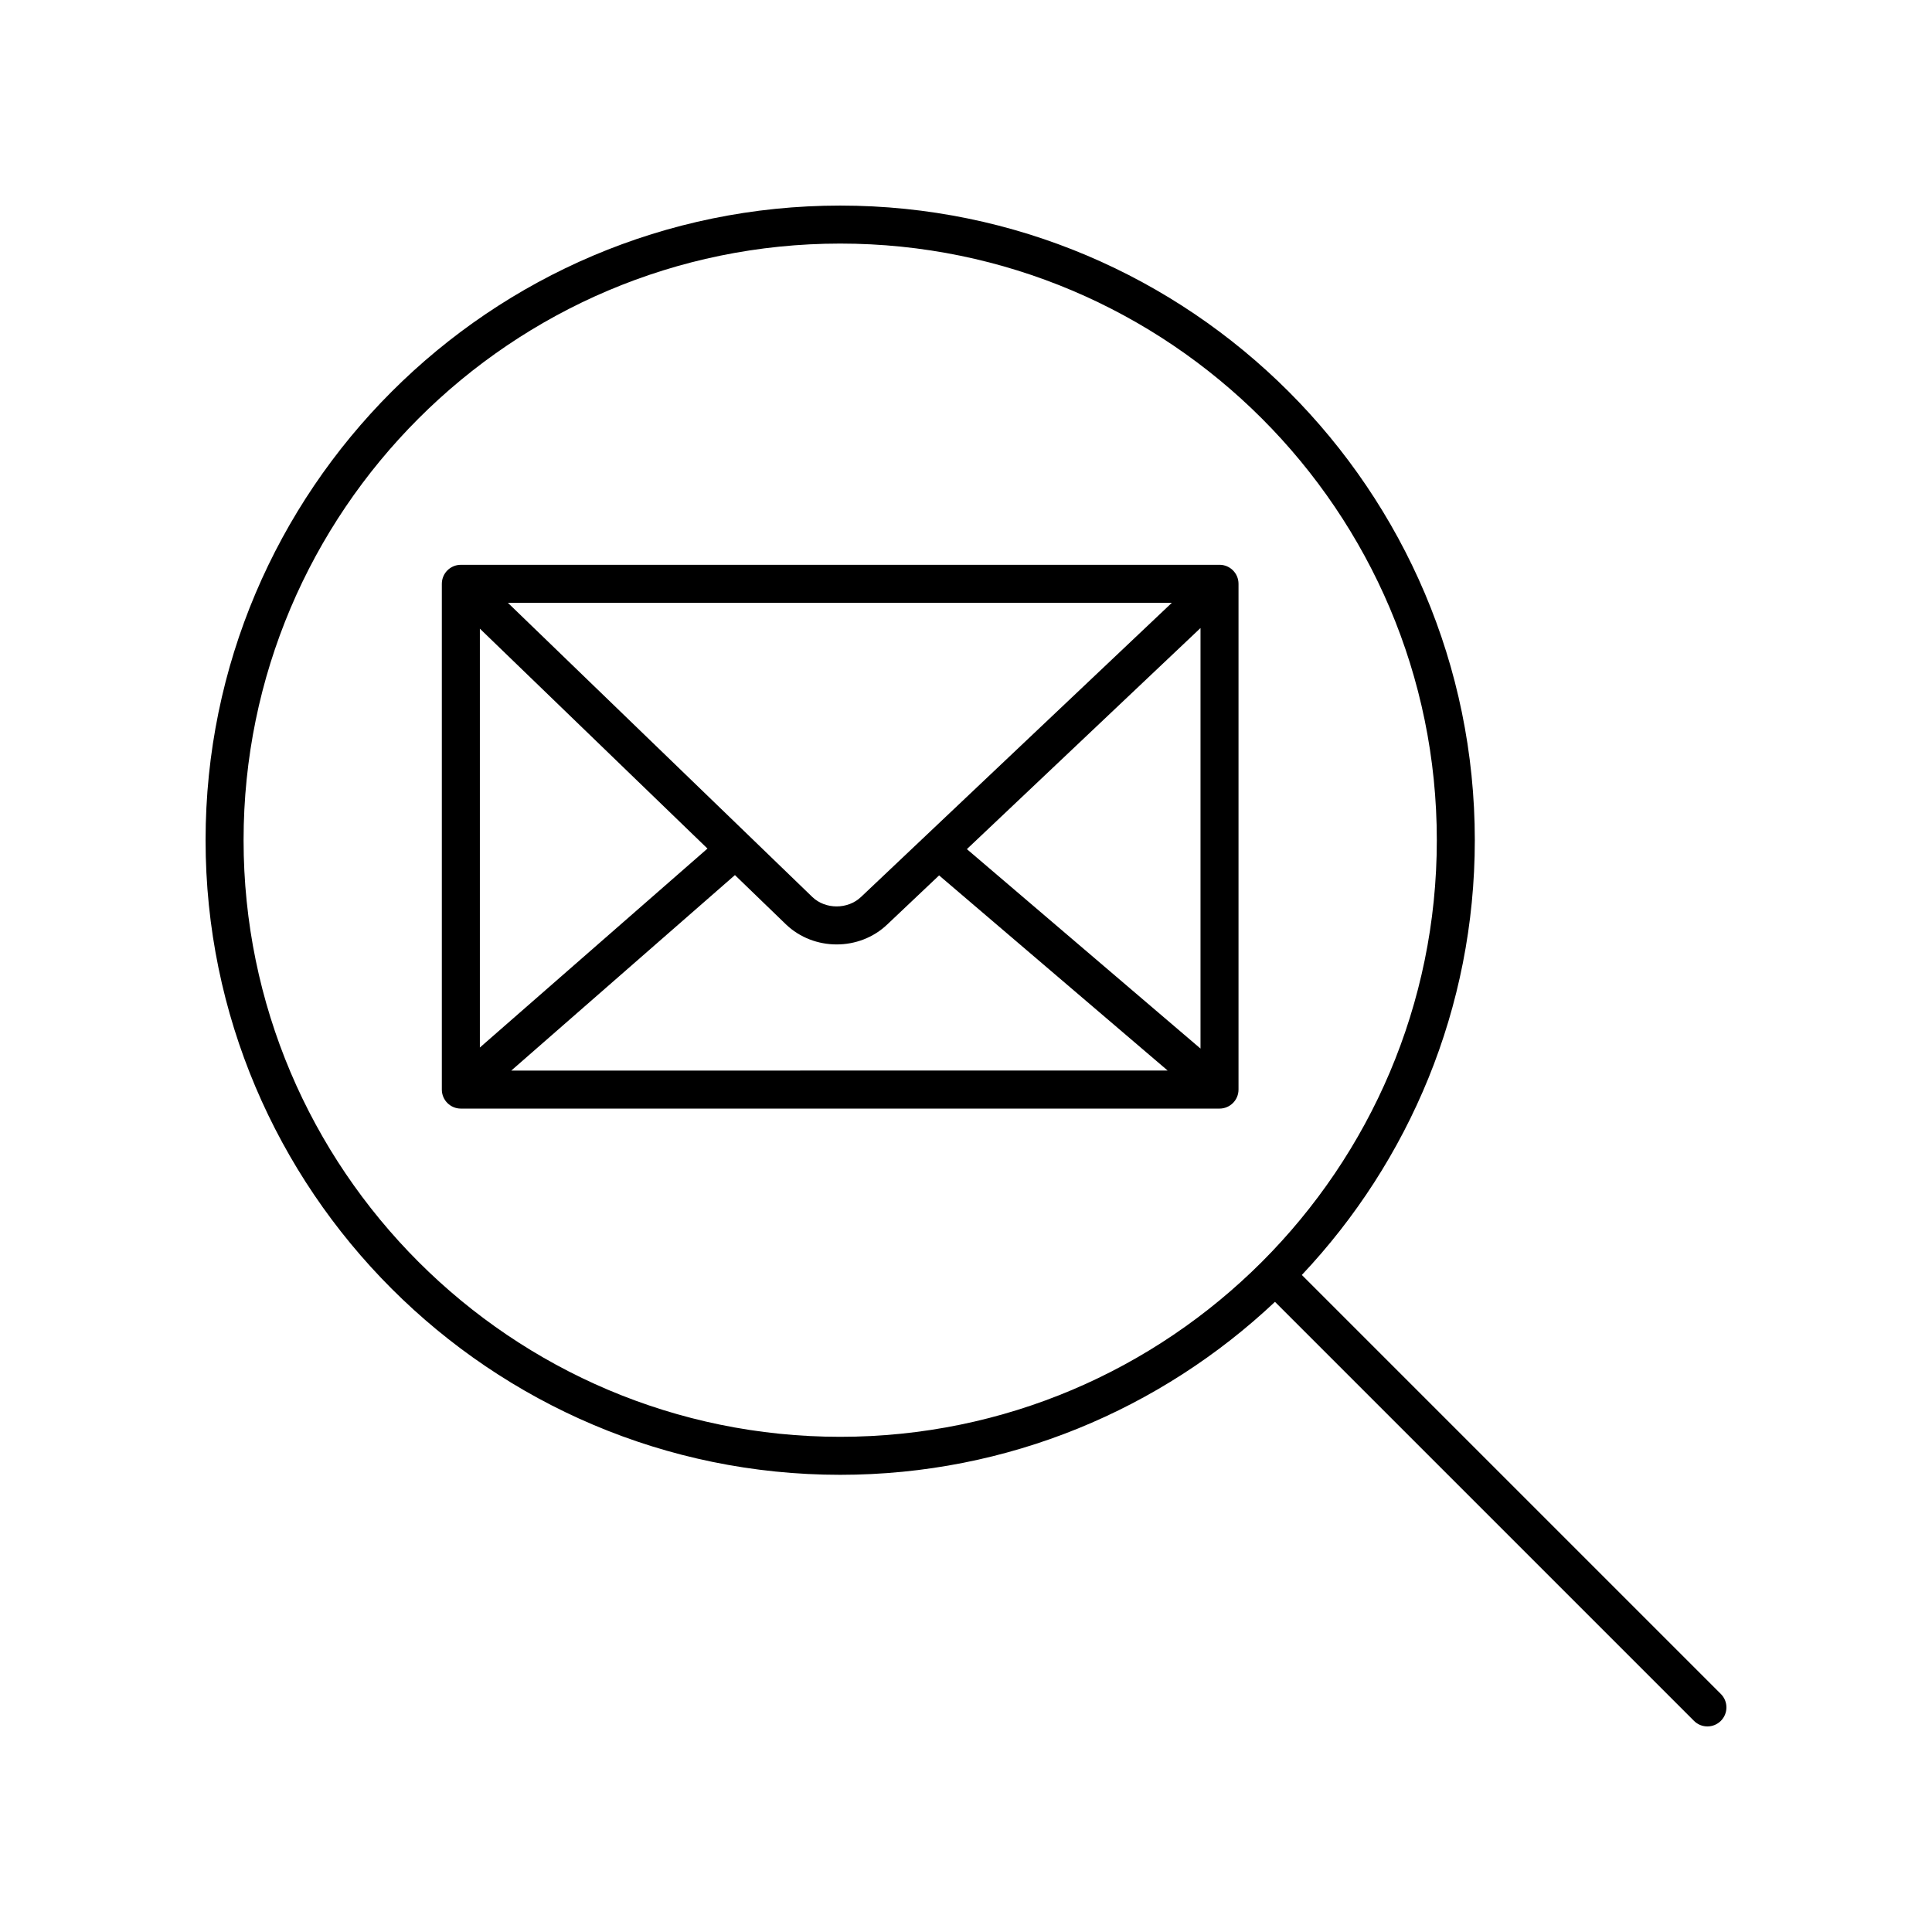
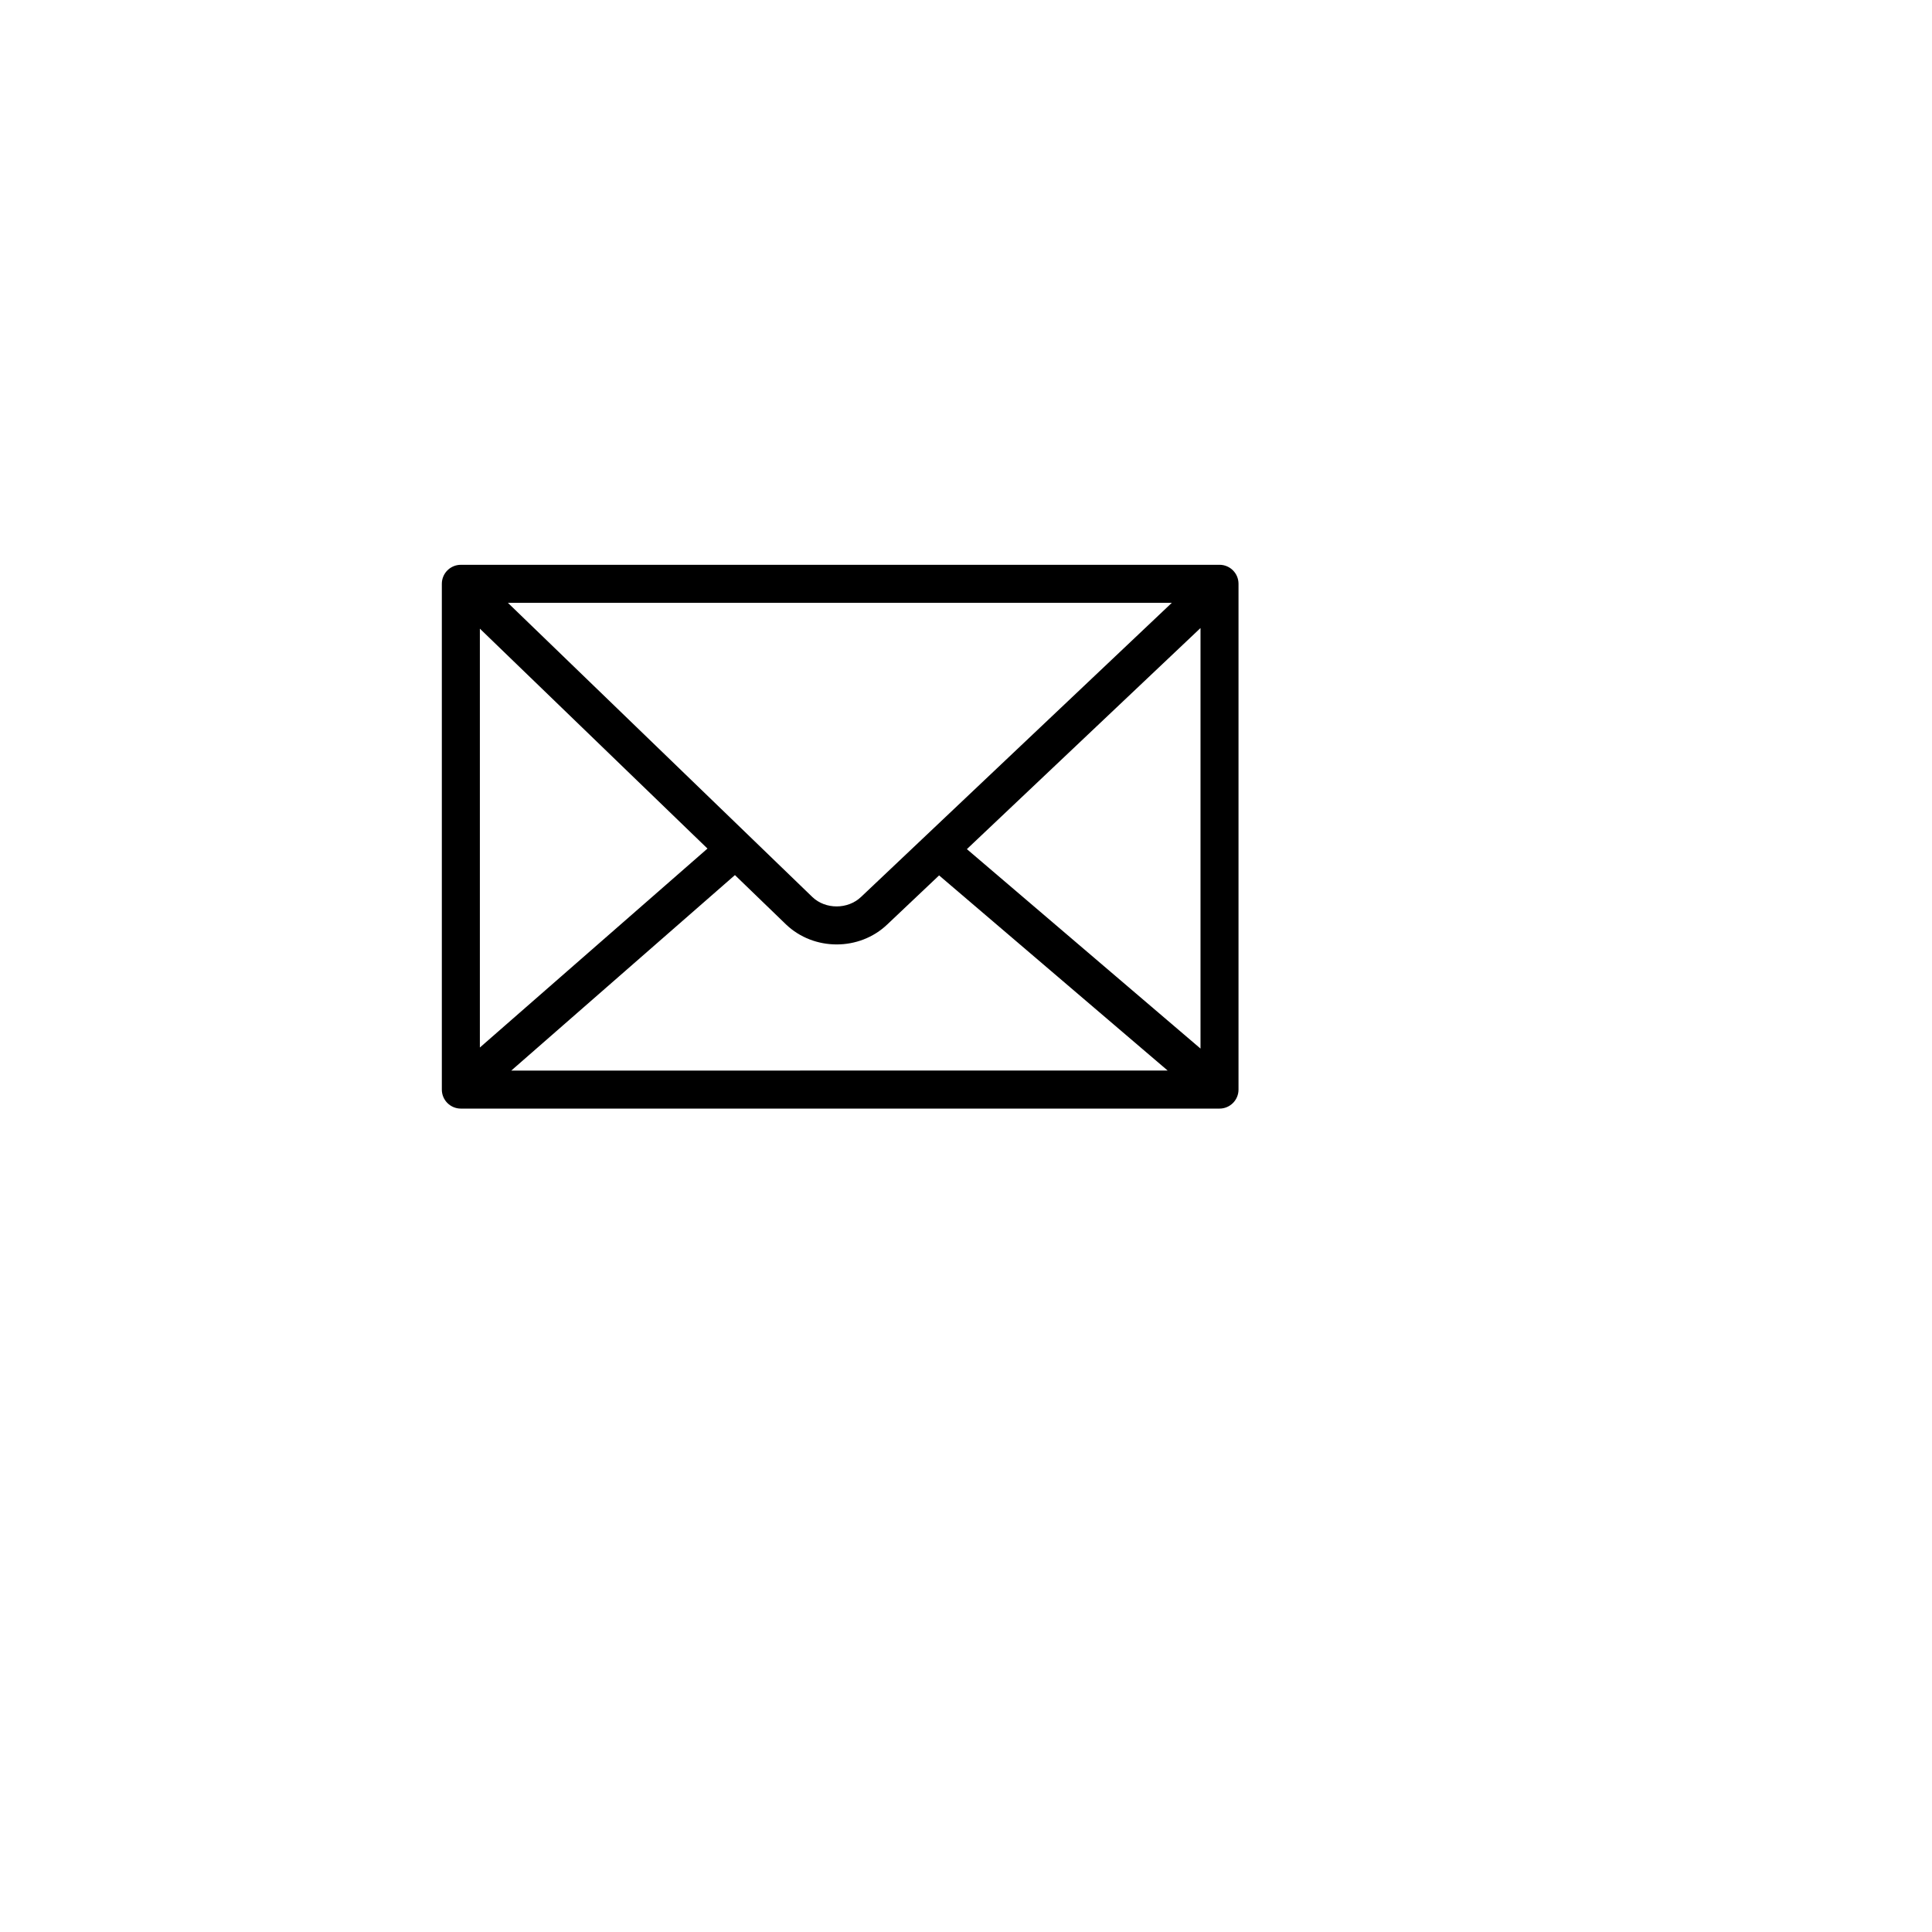
<svg xmlns="http://www.w3.org/2000/svg" fill="#000000" width="800px" height="800px" version="1.1" viewBox="144 144 512 512">
  <g>
-     <path d="m489 481.88c28.387-30.125 45.84-70.66 45.84-115.22 0-92.734-75.445-168.18-168.18-168.18s-168.18 75.445-168.18 168.18c0 92.738 75.445 168.18 168.18 168.18 44.559 0 85.098-17.453 115.22-45.836l111.04 111.04c0.984 0.984 2.273 1.477 3.562 1.477s2.578-0.492 3.562-1.477c1.969-1.969 1.969-5.156 0-7.125zm-280.45-115.22c0-87.18 70.926-158.11 158.11-158.11 87.184 0 158.11 70.926 158.11 158.11s-70.926 158.11-158.11 158.11c-87.18 0.004-158.11-70.922-158.11-158.11z" />
    <path d="m467.18 293.68h-201.05c-2.785 0-5.039 2.254-5.039 5.039v134.03c0 2.781 2.254 5.039 5.039 5.039h201.05c2.785 0 5.039-2.254 5.039-5.039v-134.04c0-2.781-2.254-5.035-5.039-5.035zm-196.01 16.922 60.316 58.277-60.316 52.723zm101.02 71.094c-3.512 3.352-9.438 3.348-12.91 0.02l-80.684-77.961h175.95zm-33.426-5.789 13.531 13.074c3.699 3.539 8.566 5.305 13.43 5.305 4.856 0 9.711-1.766 13.402-5.289l13.742-13.004 60.574 51.715-173.95 0.004zm61.469-6.879 61.914-58.594v111.45z" />
  </g>
</svg>